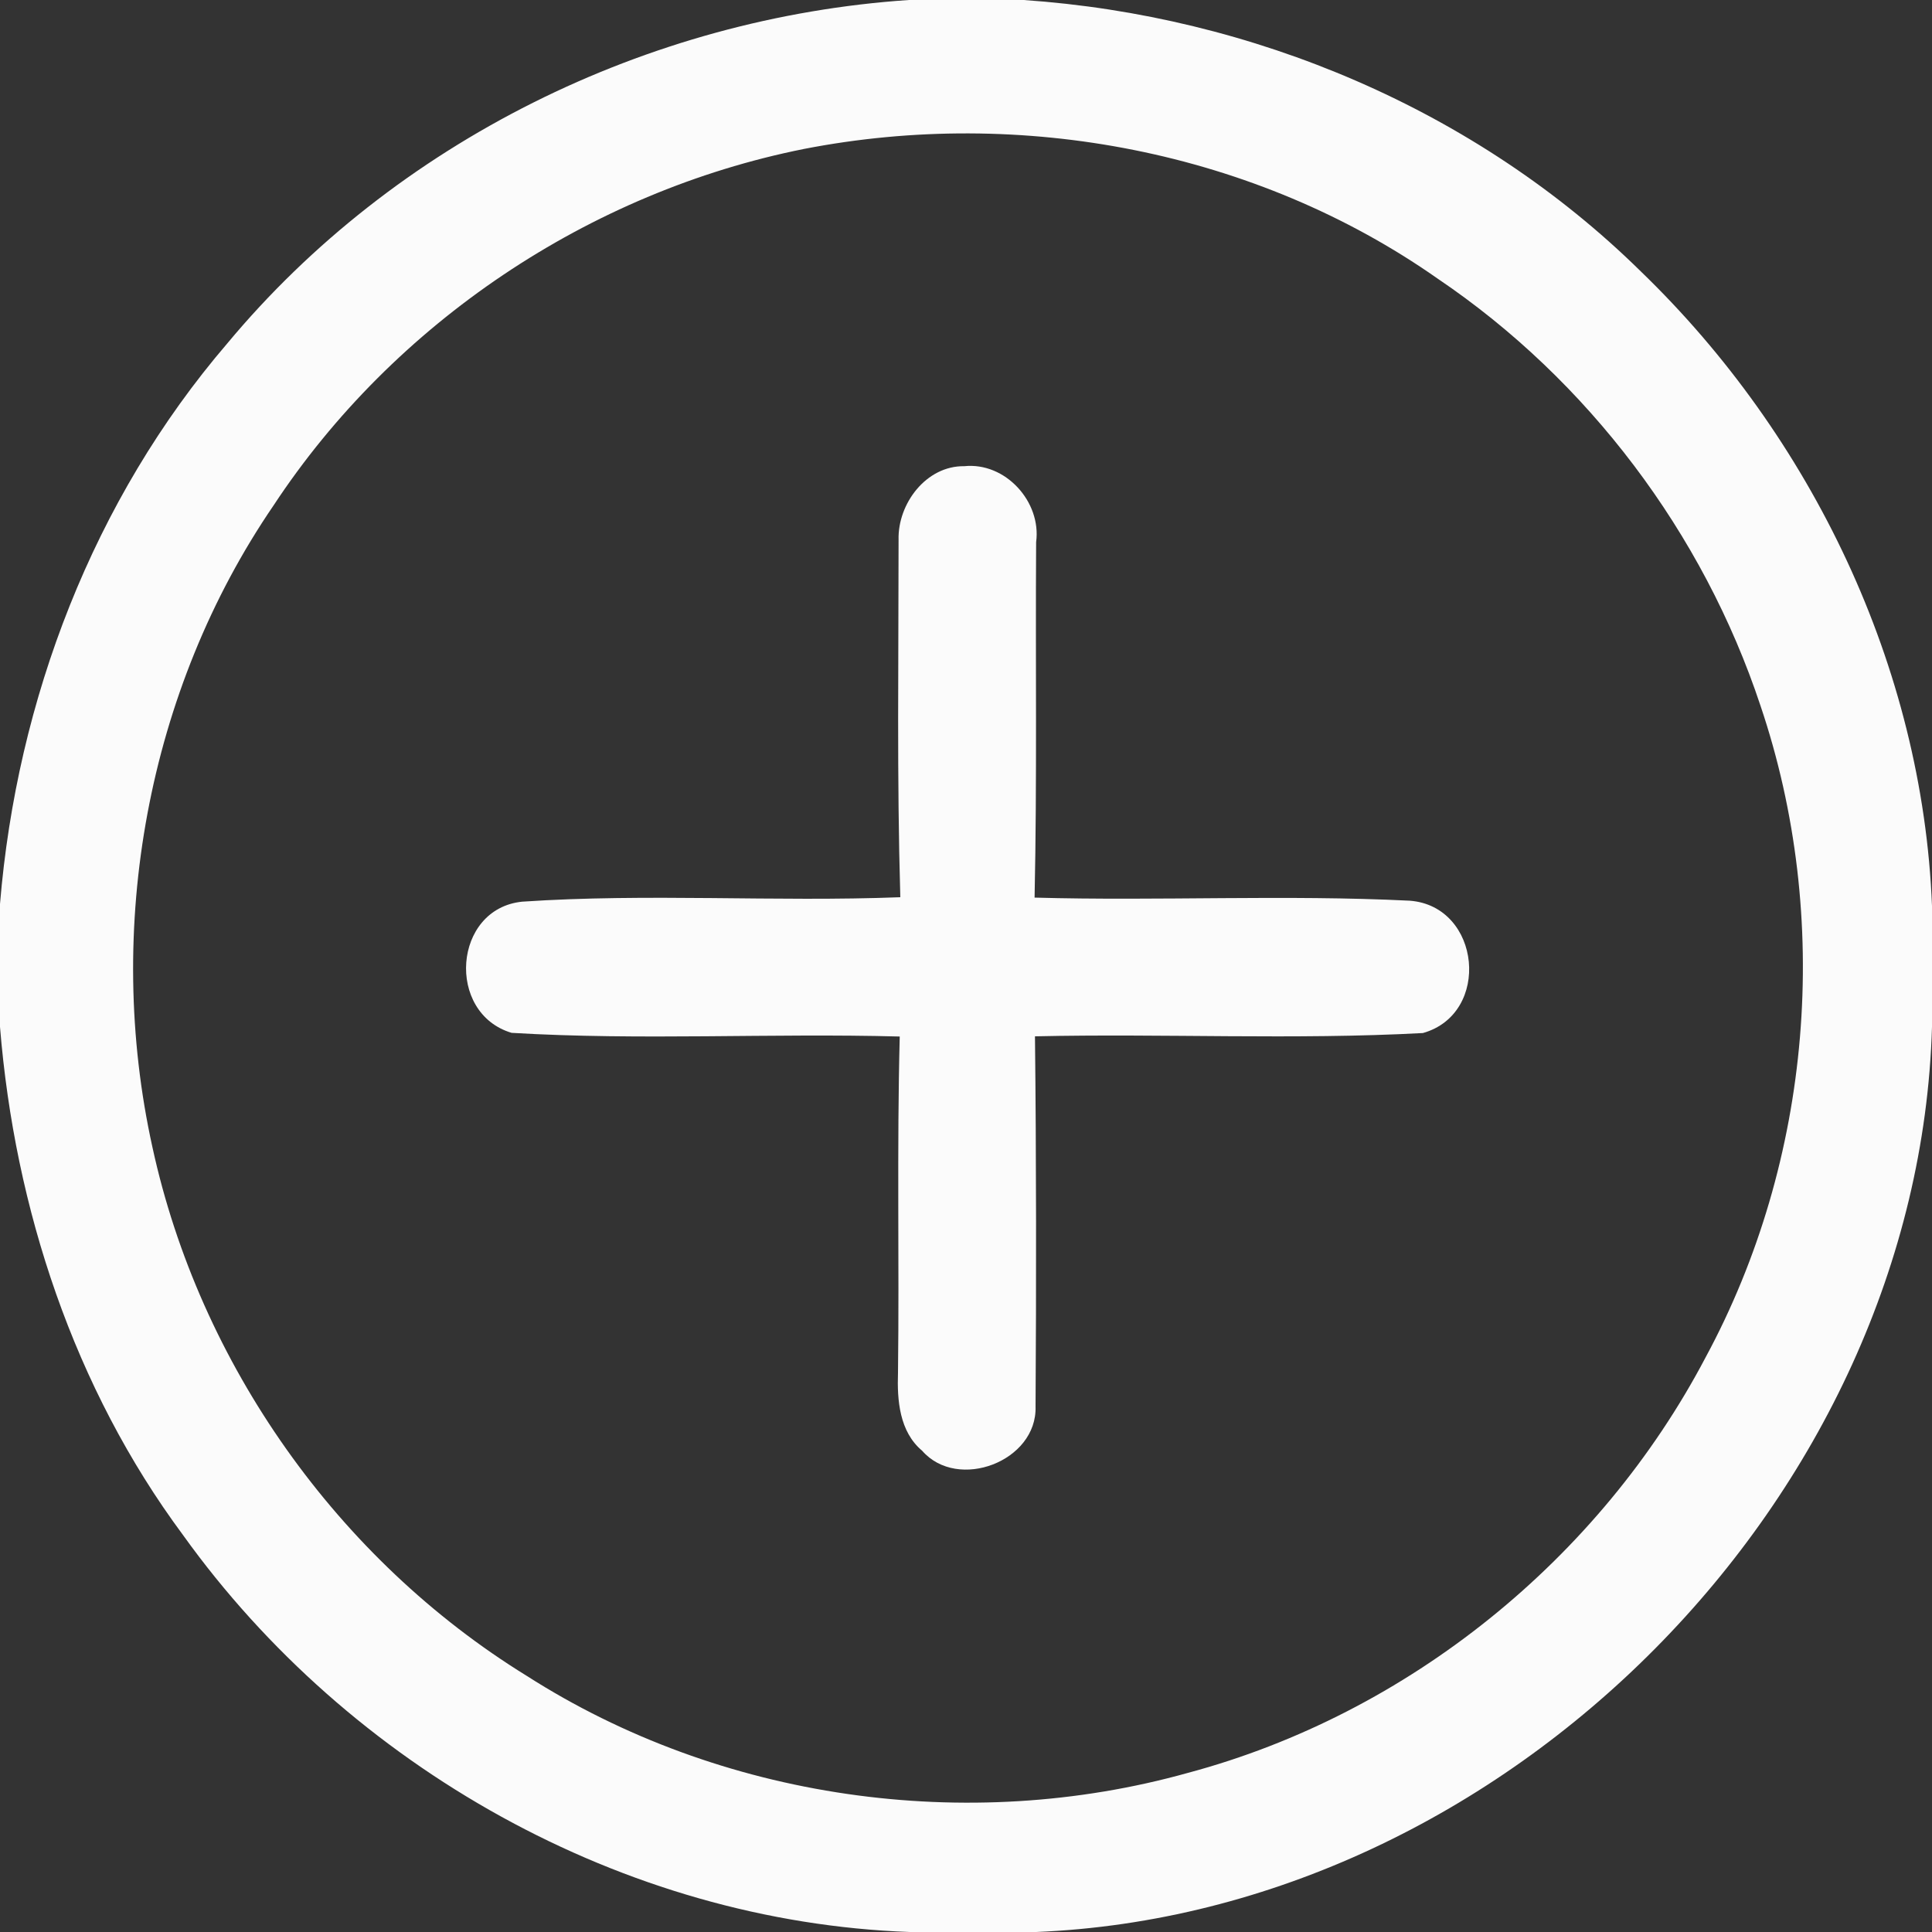
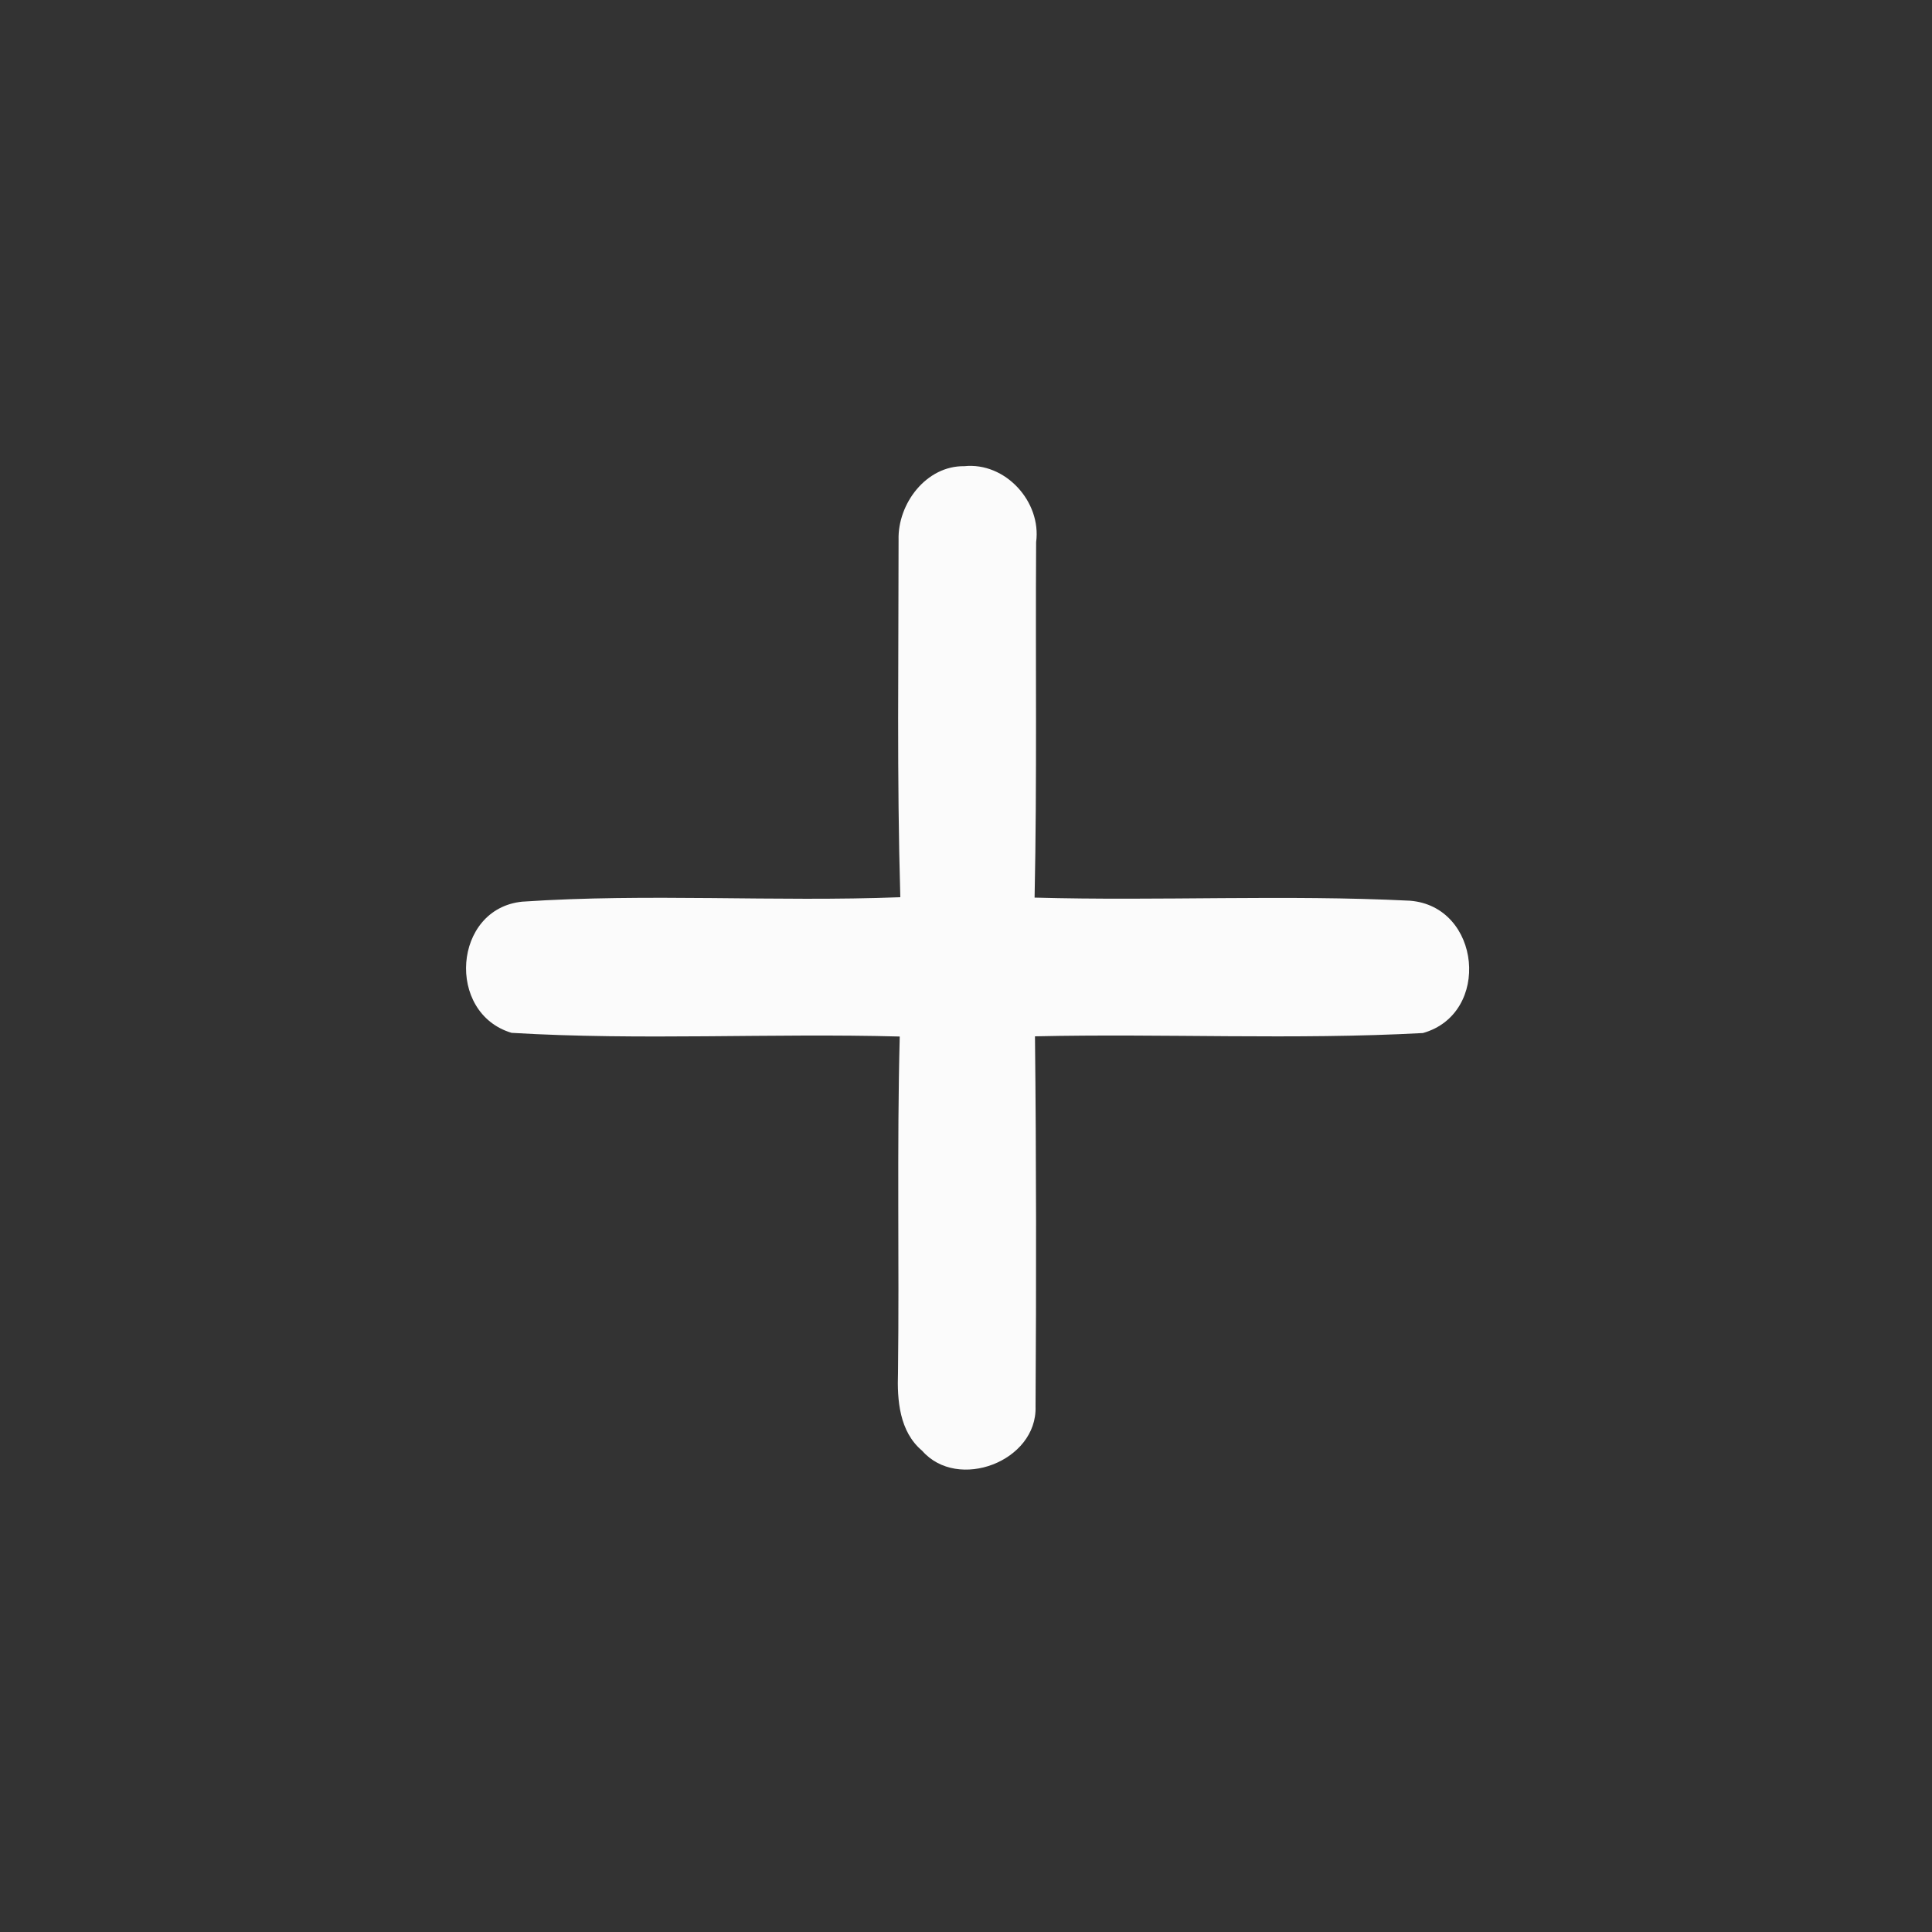
<svg xmlns="http://www.w3.org/2000/svg" width="100pt" height="100pt" viewBox="0 0 100 100" version="1.1">
  <rect x="0" y="0" width="100" height="100" fill="#333333" stroke="none" />
  <g id="#fbfbfbff">
-     <path fill="#fbfbfb" opacity="1.00" d=" M 47.04 0.00 L 52.98 0.00 C 64.83 0.81 76.42 5.68 84.92 14.04 C 93.78 22.59 99.51 34.53 100.00 46.89 L 100.00 53.15 C 99.29 77.50 77.95 99.00 53.63 100.00 L 47.09 100.00 C 32.26 99.47 18.08 91.46 9.47 79.45 C 3.83 71.85 0.76 62.54 0.00 53.15 L 0.00 46.79 C 0.87 36.22 4.83 25.86 11.76 17.78 C 20.45 7.34 33.52 0.91 47.04 0.00 M 41.61 7.71 C 30.51 9.93 20.39 16.70 14.16 26.16 C 7.61 35.74 5.39 48.06 7.89 59.38 C 10.33 70.60 17.48 80.71 27.26 86.74 C 37.28 93.15 50.06 94.96 61.50 91.76 C 72.89 88.71 82.80 80.68 88.28 70.26 C 93.80 60.04 94.84 47.52 91.12 36.52 C 88.16 27.60 82.20 19.68 74.41 14.42 C 64.99 7.81 52.86 5.52 41.61 7.71 Z" />
-     <path fill="#fbfbfb" opacity="1.00" d=" M 46.51 27.94 C 46.46 26.07 47.94 24.10 49.91 24.13 C 52.04 23.91 53.91 25.97 53.63 28.06 C 53.59 34.19 53.68 40.33 53.55 46.46 C 60.02 46.64 66.51 46.30 72.97 46.62 C 76.66 46.90 77.20 52.47 73.65 53.47 C 66.97 53.83 60.26 53.49 53.57 53.64 C 53.64 60.03 53.64 66.42 53.60 72.80 C 53.69 75.64 49.57 77.20 47.73 75.09 C 46.55 74.10 46.43 72.47 46.48 71.05 C 46.55 65.25 46.42 59.45 46.57 53.65 C 39.88 53.47 33.17 53.86 26.48 53.46 C 23.07 52.44 23.45 47.03 27.03 46.67 C 33.54 46.23 40.08 46.69 46.60 46.44 C 46.42 40.27 46.51 34.10 46.51 27.94 Z" />
+     <path fill="#fbfbfb" opacity="1.00" d=" M 46.51 27.94 C 46.46 26.07 47.94 24.10 49.91 24.13 C 52.04 23.91 53.91 25.97 53.63 28.06 C 53.59 34.19 53.68 40.33 53.55 46.46 C 60.02 46.64 66.51 46.30 72.97 46.62 C 76.66 46.90 77.20 52.47 73.65 53.47 C 66.97 53.83 60.26 53.49 53.57 53.64 C 53.64 60.03 53.64 66.42 53.60 72.80 C 53.69 75.64 49.57 77.20 47.73 75.09 C 46.55 74.10 46.43 72.47 46.48 71.05 C 46.55 65.25 46.42 59.45 46.57 53.65 C 39.88 53.47 33.17 53.86 26.48 53.46 C 23.07 52.44 23.45 47.03 27.03 46.67 C 33.54 46.23 40.08 46.69 46.60 46.44 C 46.42 40.27 46.51 34.10 46.51 27.94 " />
  </g>
</svg>